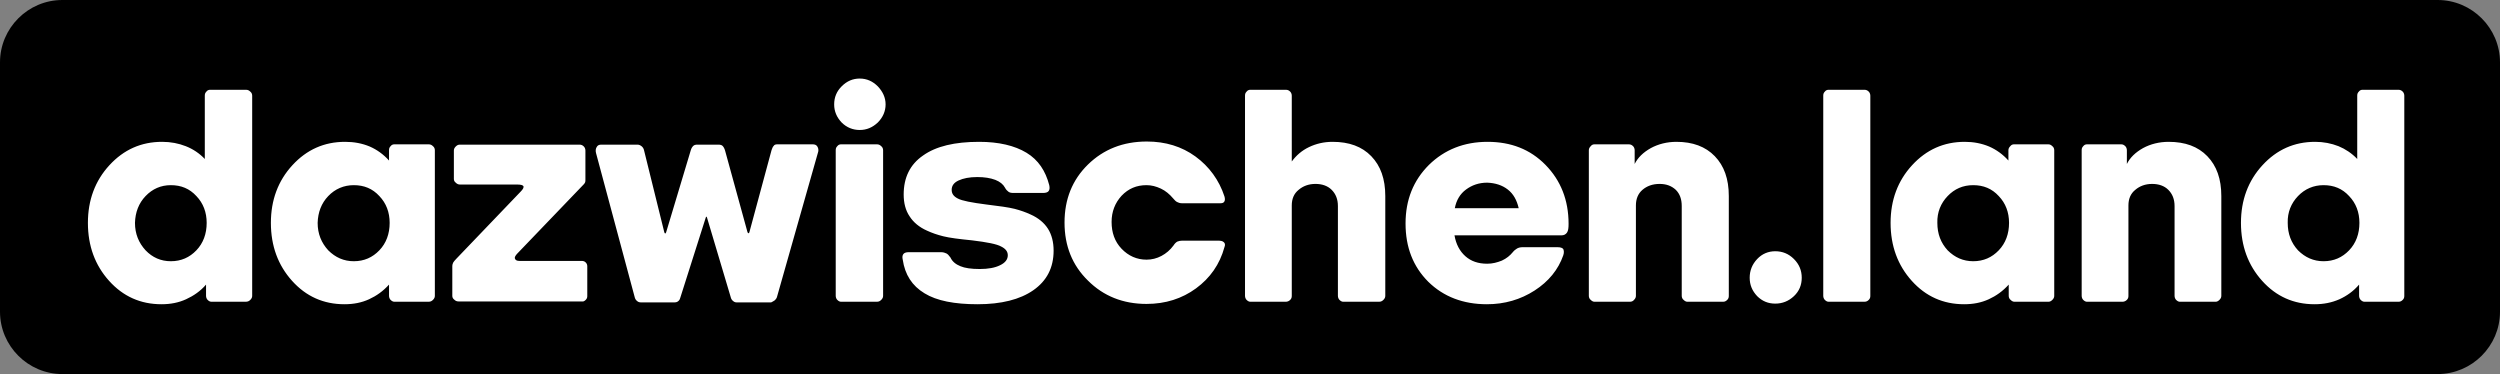
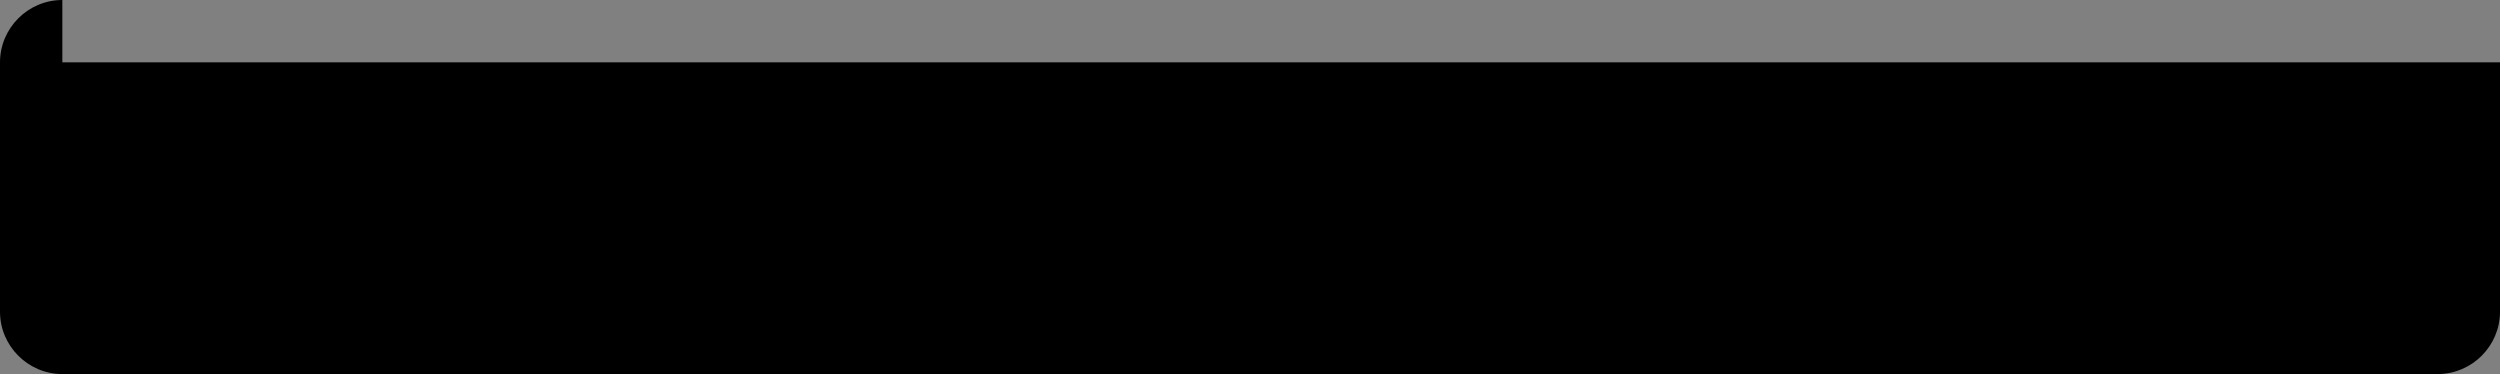
<svg xmlns="http://www.w3.org/2000/svg" version="1.1" id="Ebene_1" x="0px" y="0px" viewBox="0 0 802 120" style="enable-background:new 0 0 802 120;" xml:space="preserve">
  <rect x="0" y="0" width="802" height="120" fill="#808080" stroke="none" />
  <style type="text/css">
	.st0{fill:#FFFFFF;}
</style>
-   <path d="M20,0C9,0,0,9,0,20v80c0,11,9,20,20,20h762c11,0,20-9,20-20V20c0-11-9-20-20-20H20z" />
-   <path class="st0" d="M737.2,62.9c2.2-2.3,5-3.5,8.2-3.5c3.3,0,6,1.1,8.2,3.5c2.2,2.3,3.3,5.2,3.3,8.6c0,3.5-1.1,6.5-3.3,8.8  s-4.9,3.5-8.2,3.5c-3.2,0-5.9-1.2-8.2-3.5c-2.2-2.4-3.3-5.3-3.3-8.8C733.8,68.1,735,65.2,737.2,62.9 M770.8,96.2  c0.4-0.4,0.5-0.8,0.5-1.3V30.7c0-0.5-0.2-1-0.5-1.3c-0.4-0.4-0.8-0.6-1.4-0.6h-11.5c-0.5,0-0.9,0.2-1.2,0.6  c-0.4,0.4-0.5,0.8-0.5,1.3V51c-1.7-1.8-3.8-3.2-6-4.1c-2.3-0.9-4.8-1.4-7.5-1.4c-6.7,0-12.3,2.5-16.9,7.5s-6.9,11.2-6.9,18.5  c0,7.4,2.3,13.6,6.8,18.6s10.1,7.5,16.8,7.5c2.9,0,5.5-0.5,8-1.6c2.4-1.1,4.5-2.6,6.3-4.7v3.6c0,0.5,0.2,1,0.5,1.3  c0.4,0.4,0.8,0.6,1.2,0.6h11C770,96.8,770.4,96.6,770.8,96.2 M712,96.2c0.4-0.4,0.6-0.8,0.6-1.3v-32c0-5.5-1.5-9.7-4.5-12.8  c-3-3.1-7.1-4.6-12.4-4.6c-3,0-5.8,0.7-8.2,2c-2.5,1.4-4.2,3.1-5.2,5.1v-4.4c0-0.5-0.2-1-0.5-1.3c-0.4-0.4-0.8-0.6-1.3-0.6h-11  c-0.5,0-0.9,0.2-1.2,0.6c-0.4,0.4-0.5,0.8-0.5,1.3v46.7c0,0.5,0.2,1,0.5,1.3c0.4,0.4,0.8,0.6,1.2,0.6h11.4c0.5,0,1-0.2,1.4-0.6  c0.4-0.4,0.5-0.8,0.5-1.3v-29c0-2.1,0.7-3.8,2.2-5c1.4-1.2,3.2-1.9,5.4-1.9c2.1,0,3.9,0.6,5.2,1.9s2,3,2,5.2v28.8  c0,0.5,0.2,1,0.5,1.3c0.4,0.4,0.8,0.6,1.2,0.6h11.5C711.2,96.8,711.6,96.6,712,96.2 M624.8,62.9c2.2-2.3,4.9-3.5,8.2-3.5  s6,1.1,8.2,3.5c2.2,2.3,3.3,5.2,3.3,8.6c0,3.5-1.1,6.5-3.3,8.8s-4.9,3.5-8.2,3.5c-3.2,0-5.9-1.2-8.2-3.5c-2.2-2.4-3.3-5.3-3.3-8.8  C621.4,68.1,622.6,65.2,624.8,62.9 M658.4,96.2c0.4-0.4,0.6-0.8,0.6-1.3V48.2c0-0.5-0.2-1-0.6-1.3c-0.4-0.4-0.8-0.6-1.3-0.6h-11  c-0.5,0-0.9,0.2-1.2,0.6c-0.4,0.4-0.6,0.8-0.6,1.3v3.3c-1.8-2-3.9-3.5-6.2-4.5c-2.4-1-5-1.5-7.8-1.5c-6.7,0-12.3,2.5-16.9,7.5  c-4.6,5-6.9,11.2-6.9,18.5c0,7.4,2.3,13.6,6.8,18.6s10.1,7.5,16.8,7.5c2.9,0,5.5-0.5,7.9-1.6s4.5-2.6,6.4-4.7v3.6  c0,0.5,0.2,1,0.6,1.3c0.4,0.4,0.8,0.6,1.2,0.6h11C657.6,96.8,658,96.6,658.4,96.2 M599.5,96.2c0.4-0.4,0.5-0.8,0.5-1.3V30.7  c0-0.5-0.2-1-0.5-1.3c-0.4-0.4-0.8-0.6-1.4-0.6h-11.5c-0.5,0-0.9,0.2-1.2,0.6c-0.4,0.4-0.5,0.8-0.5,1.3v64.2c0,0.5,0.2,1,0.5,1.3  c0.4,0.4,0.8,0.6,1.2,0.6h11.5C598.7,96.8,599.1,96.6,599.5,96.2 M563.7,83.1c-1.6,1.7-2.4,3.7-2.4,6s0.8,4.2,2.4,5.9  c1.6,1.6,3.5,2.4,5.8,2.4s4.3-0.8,6-2.4c1.7-1.6,2.5-3.6,2.5-5.9c0-2.3-0.8-4.3-2.5-6s-3.7-2.5-6-2.5  C567.3,80.6,565.3,81.4,563.7,83.1 M554.1,96.2c0.4-0.4,0.5-0.8,0.5-1.3v-32c0-5.5-1.5-9.7-4.5-12.8c-3-3.1-7.1-4.6-12.3-4.6  c-3,0-5.8,0.7-8.2,2c-2.5,1.4-4.2,3.1-5.2,5.1v-4.4c0-0.5-0.2-1-0.5-1.3c-0.4-0.4-0.8-0.6-1.4-0.6h-11c-0.5,0-0.9,0.2-1.2,0.6  c-0.4,0.4-0.6,0.8-0.6,1.3v46.7c0,0.5,0.2,1,0.6,1.3c0.4,0.4,0.8,0.6,1.2,0.6h11.4c0.5,0,1-0.2,1.3-0.6c0.4-0.4,0.6-0.8,0.6-1.3v-29  c0-2.1,0.7-3.8,2.1-5c1.4-1.2,3.2-1.9,5.5-1.9c2.1,0,3.8,0.6,5.2,1.9c1.3,1.3,1.9,3,1.9,5.2v28.8c0,0.5,0.2,1,0.6,1.3  c0.4,0.4,0.8,0.6,1.2,0.6h11.5C553.3,96.8,553.7,96.6,554.1,96.2 M483.7,60.8c1.8,1.4,2.9,3.4,3.5,6h-20.5c0.5-2.6,1.7-4.6,3.6-6  c1.9-1.4,4.1-2.2,6.8-2.2C479.7,58.7,481.9,59.4,483.7,60.8 M495.8,52.9c-4.9-5-11.1-7.4-18.6-7.4s-13.8,2.5-18.8,7.4  c-5,5-7.5,11.2-7.5,18.8c0,7.6,2.4,13.8,7.3,18.7c4.9,4.8,11.2,7.2,18.8,7.2c5.7,0,10.8-1.5,15.3-4.4s7.6-6.7,9.2-11.3  c0.3-0.9,0.2-1.5,0-2c-0.3-0.4-0.9-0.6-1.9-0.6h-11.1c-0.7,0-1.2,0.1-1.8,0.4c-0.5,0.3-1,0.7-1.4,1.2c-0.9,1.1-2,2-3.5,2.7  c-1.5,0.6-3,1-4.7,1c-2.9,0-5.2-0.8-7-2.4c-1.8-1.6-3-3.8-3.5-6.7h34.3c0.8,0,1.4-0.3,1.8-0.9c0.4-0.6,0.5-1.5,0.5-2.8  C503.2,64.2,500.7,57.9,495.8,52.9 M443.8,96.2c0.4-0.4,0.6-0.8,0.6-1.3v-32c0-5.5-1.5-9.7-4.5-12.8c-3-3.1-7.1-4.6-12.4-4.6  c-2.8,0-5.3,0.6-7.6,1.7s-4.1,2.7-5.5,4.6V30.7c0-0.5-0.2-1-0.5-1.3c-0.4-0.4-0.8-0.6-1.4-0.6h-11.4c-0.5,0-0.9,0.2-1.2,0.6  c-0.4,0.4-0.5,0.8-0.5,1.3v64.2c0,0.5,0.2,1,0.5,1.3c0.4,0.4,0.8,0.6,1.2,0.6h11.4c0.5,0,1-0.2,1.4-0.6c0.4-0.4,0.5-0.8,0.5-1.3v-29  c0-2.1,0.7-3.8,2.2-5c1.4-1.2,3.2-1.9,5.4-1.9c2.1,0,3.9,0.6,5.2,1.9s2,3,2,5.2v28.8c0,0.5,0.2,1,0.5,1.3c0.4,0.4,0.8,0.6,1.2,0.6  h11.5C443,96.8,443.4,96.6,443.8,96.2 M383.5,50.2c-4.4-3.2-9.6-4.8-15.6-4.8c-7.6,0-13.9,2.5-18.9,7.4s-7.5,11.1-7.5,18.6  S344,85.1,349,90c5,5,11.3,7.5,18.8,7.5c6.1,0,11.4-1.7,15.9-5s7.6-7.7,9.1-13.2c0.3-0.7,0.2-1.3-0.2-1.6c-0.4-0.4-1-0.5-2-0.5  h-11.3c-0.6,0-1.1,0.1-1.6,0.3c-0.4,0.2-0.9,0.7-1.2,1.2c-1.1,1.5-2.4,2.6-3.9,3.4s-3.1,1.2-4.8,1.2c-3.1,0-5.8-1.2-8-3.5  s-3.2-5.2-3.2-8.6c0-3.3,1.1-6.1,3.2-8.4c2.2-2.3,4.8-3.4,8-3.4c1.6,0,3.1,0.4,4.6,1.1s2.8,1.8,3.9,3.1c0.5,0.6,0.9,1,1.3,1.2  s0.9,0.4,1.5,0.4h12.5c0.6,0,1-0.2,1.2-0.6s0.2-0.9,0-1.6C391.1,57.8,387.9,53.4,383.5,50.2 M329.3,49c-3.8-2.3-8.9-3.5-15.2-3.5  c-7.8,0-13.8,1.4-18,4.4c-4.2,2.9-6.2,7.1-6.2,12.5c0,2.7,0.6,5.1,1.9,7c1.2,1.9,3.1,3.5,5.6,4.6c1.5,0.7,3.2,1.3,5.2,1.8  s5.1,0.9,9.2,1.3c4.9,0.6,8,1.2,9.4,2c1.4,0.7,2.1,1.6,2.1,2.8c0,1.3-0.8,2.4-2.5,3.2c-1.6,0.8-3.8,1.2-6.5,1.2s-4.8-0.3-6.2-0.9  c-1.5-0.6-2.6-1.5-3.2-2.8c-0.5-0.7-0.9-1.1-1.3-1.3s-1-0.4-1.7-0.4h-10.4c-0.8,0-1.4,0.2-1.7,0.6c-0.3,0.4-0.4,1-0.2,1.8  c0.7,4.8,3,8.4,7,10.8c3.9,2.4,9.6,3.5,17,3.5c7.6,0,13.6-1.5,17.9-4.5s6.5-7.2,6.5-12.7c0-2.7-0.6-5.1-1.8-7  c-1.2-1.9-3.1-3.5-5.6-4.6c-1.5-0.7-3.2-1.3-5.1-1.8c-2-0.5-5-0.9-9.1-1.4c-4.7-0.6-7.8-1.2-9.1-1.9c-1.4-0.7-2-1.6-2-2.8  c0-1.3,0.7-2.3,2.2-3s3.5-1.1,6-1.1c2.3,0,4.2,0.3,5.8,0.9c1.5,0.6,2.5,1.4,3.1,2.5c0.3,0.6,0.7,1,1.1,1.3s0.9,0.4,1.6,0.4h9.5  c0.9,0,1.5-0.2,1.8-0.6s0.4-1,0.2-1.9C335.4,54.8,333.1,51.3,329.3,49 M282.7,96.2c0.4-0.4,0.6-0.8,0.6-1.3V48.2  c0-0.5-0.2-1-0.6-1.3c-0.4-0.4-0.8-0.6-1.4-0.6h-11.5c-0.5,0-0.9,0.2-1.2,0.6c-0.4,0.4-0.5,0.8-0.5,1.3v46.7c0,0.5,0.2,1,0.5,1.3  c0.4,0.4,0.8,0.6,1.2,0.6h11.5C281.9,96.8,282.3,96.6,282.7,96.2 M281.6,27.7c-1.6-1.6-3.5-2.5-5.8-2.5c-2.2,0-4.1,0.8-5.8,2.5  c-1.6,1.6-2.4,3.5-2.4,5.8c0,2.2,0.8,4.1,2.4,5.8c1.6,1.6,3.6,2.4,5.8,2.4c2.2,0,4.1-0.8,5.8-2.4c1.6-1.6,2.5-3.6,2.5-5.8  C284.1,31.3,283.2,29.4,281.6,27.7 M248.6,96.3c0.3-0.3,0.6-0.7,0.7-1.2l13.2-46.5c0.1-0.6,0-1.1-0.3-1.6s-0.8-0.7-1.5-0.7h-11.3  c-0.5,0-1,0.1-1.2,0.5c-0.3,0.3-0.5,0.8-0.7,1.4l-7.1,26.3c-0.1,0.3-0.2,0.4-0.3,0.3c-0.1,0-0.2-0.1-0.3-0.3l-7.2-26.2  c-0.2-0.7-0.5-1.2-0.8-1.5s-0.8-0.4-1.4-0.4h-6.7c-0.5,0-1,0.1-1.3,0.4s-0.6,0.7-0.8,1.4l-7.9,26.3c-0.1,0.3-0.2,0.4-0.3,0.4  c-0.1,0-0.2-0.1-0.3-0.4l-6.5-26.3c-0.1-0.5-0.4-1-0.8-1.3s-0.8-0.5-1.3-0.5h-11.6c-0.7,0-1.2,0.2-1.5,0.8c-0.3,0.5-0.4,1.1-0.2,1.9  l12.4,46.2c0.1,0.5,0.4,1,0.7,1.2c0.3,0.3,0.7,0.5,1.2,0.5h11c0.5,0,0.9-0.2,1.2-0.5c0.3-0.3,0.5-0.7,0.6-1.2l8.1-25.5  c0.1-0.2,0.1-0.3,0.2-0.3s0.1,0.1,0.2,0.3l7.6,25.5c0.1,0.5,0.4,1,0.7,1.2c0.3,0.3,0.7,0.5,1.1,0.5h11.2  C247.8,96.8,248.2,96.6,248.6,96.3 M187.9,96.2c0.4-0.4,0.5-0.8,0.5-1.2v-9.6c0-0.5-0.2-0.9-0.5-1.2c-0.4-0.4-0.8-0.5-1.4-0.5h-19.9  c-0.7,0-1.2-0.2-1.4-0.7c-0.2-0.4,0.1-0.9,0.6-1.5l21.5-22.4c0.2-0.2,0.3-0.4,0.4-0.6s0.1-0.5,0.1-0.9v-9.3c0-0.5-0.2-1-0.5-1.3  c-0.4-0.4-0.8-0.6-1.4-0.6h-38.4c-0.5,0-0.9,0.2-1.3,0.6c-0.4,0.4-0.6,0.8-0.6,1.3v9.1c0,0.5,0.2,0.9,0.6,1.2  c0.4,0.4,0.8,0.6,1.4,0.6H166c1.1,0,1.7,0.2,1.9,0.5c0.2,0.4-0.1,1-0.9,1.8L146.4,83c-0.5,0.5-0.8,0.9-1,1.2  c-0.2,0.4-0.3,0.8-0.3,1.1v9.6c0,0.5,0.2,0.9,0.6,1.2c0.4,0.4,0.8,0.6,1.4,0.6h39.6C187.1,96.8,187.5,96.6,187.9,96.2 M105.3,62.9  c2.2-2.3,5-3.5,8.2-3.5c3.3,0,6,1.1,8.2,3.5c2.2,2.3,3.3,5.2,3.3,8.6c0,3.5-1.1,6.5-3.3,8.8s-4.9,3.5-8.2,3.5  c-3.2,0-5.9-1.2-8.2-3.5c-2.2-2.4-3.4-5.3-3.4-8.8C102,68.1,103.1,65.2,105.3,62.9 M138.9,96.2c0.4-0.4,0.6-0.8,0.6-1.3V48.2  c0-0.5-0.2-1-0.6-1.3c-0.4-0.4-0.8-0.6-1.4-0.6h-11c-0.5,0-0.9,0.2-1.2,0.6c-0.4,0.4-0.5,0.8-0.5,1.3v3.3c-1.8-2-3.9-3.5-6.2-4.5  c-2.4-1-5-1.5-7.9-1.5c-6.7,0-12.3,2.5-16.9,7.5c-4.6,5-6.9,11.2-6.9,18.5c0,7.4,2.3,13.6,6.8,18.6s10.1,7.5,16.8,7.5  c2.9,0,5.5-0.5,7.9-1.6s4.5-2.6,6.4-4.7v3.6c0,0.5,0.2,1,0.5,1.3c0.4,0.4,0.8,0.6,1.2,0.6h11C138.1,96.8,138.5,96.6,138.9,96.2   M46.7,62.9c2.2-2.3,4.9-3.5,8.1-3.5c3.3,0,6,1.1,8.2,3.5c2.2,2.3,3.3,5.2,3.3,8.6c0,3.5-1.1,6.5-3.3,8.8s-4.9,3.5-8.2,3.5  c-3.2,0-5.9-1.2-8.1-3.5c-2.2-2.4-3.4-5.3-3.4-8.8C43.4,68.1,44.5,65.2,46.7,62.9 M80.3,96.2c0.4-0.4,0.6-0.8,0.6-1.3V30.7  c0-0.5-0.2-1-0.6-1.3c-0.4-0.4-0.8-0.6-1.4-0.6H67.4c-0.5,0-0.9,0.2-1.2,0.6c-0.4,0.4-0.5,0.8-0.5,1.3V51c-1.7-1.8-3.8-3.2-6.1-4.1  s-4.8-1.4-7.6-1.4c-6.7,0-12.3,2.5-16.9,7.5s-6.9,11.2-6.9,18.5c0,7.4,2.3,13.6,6.8,18.6s10.1,7.5,16.8,7.5c2.9,0,5.5-0.5,7.9-1.6  s4.6-2.6,6.4-4.7v3.6c0,0.5,0.2,1,0.5,1.3c0.4,0.4,0.8,0.6,1.2,0.6h11C79.5,96.8,79.9,96.6,80.3,96.2" />
+   <path d="M20,0C9,0,0,9,0,20v80c0,11,9,20,20,20h762c11,0,20-9,20-20V20H20z" />
</svg>